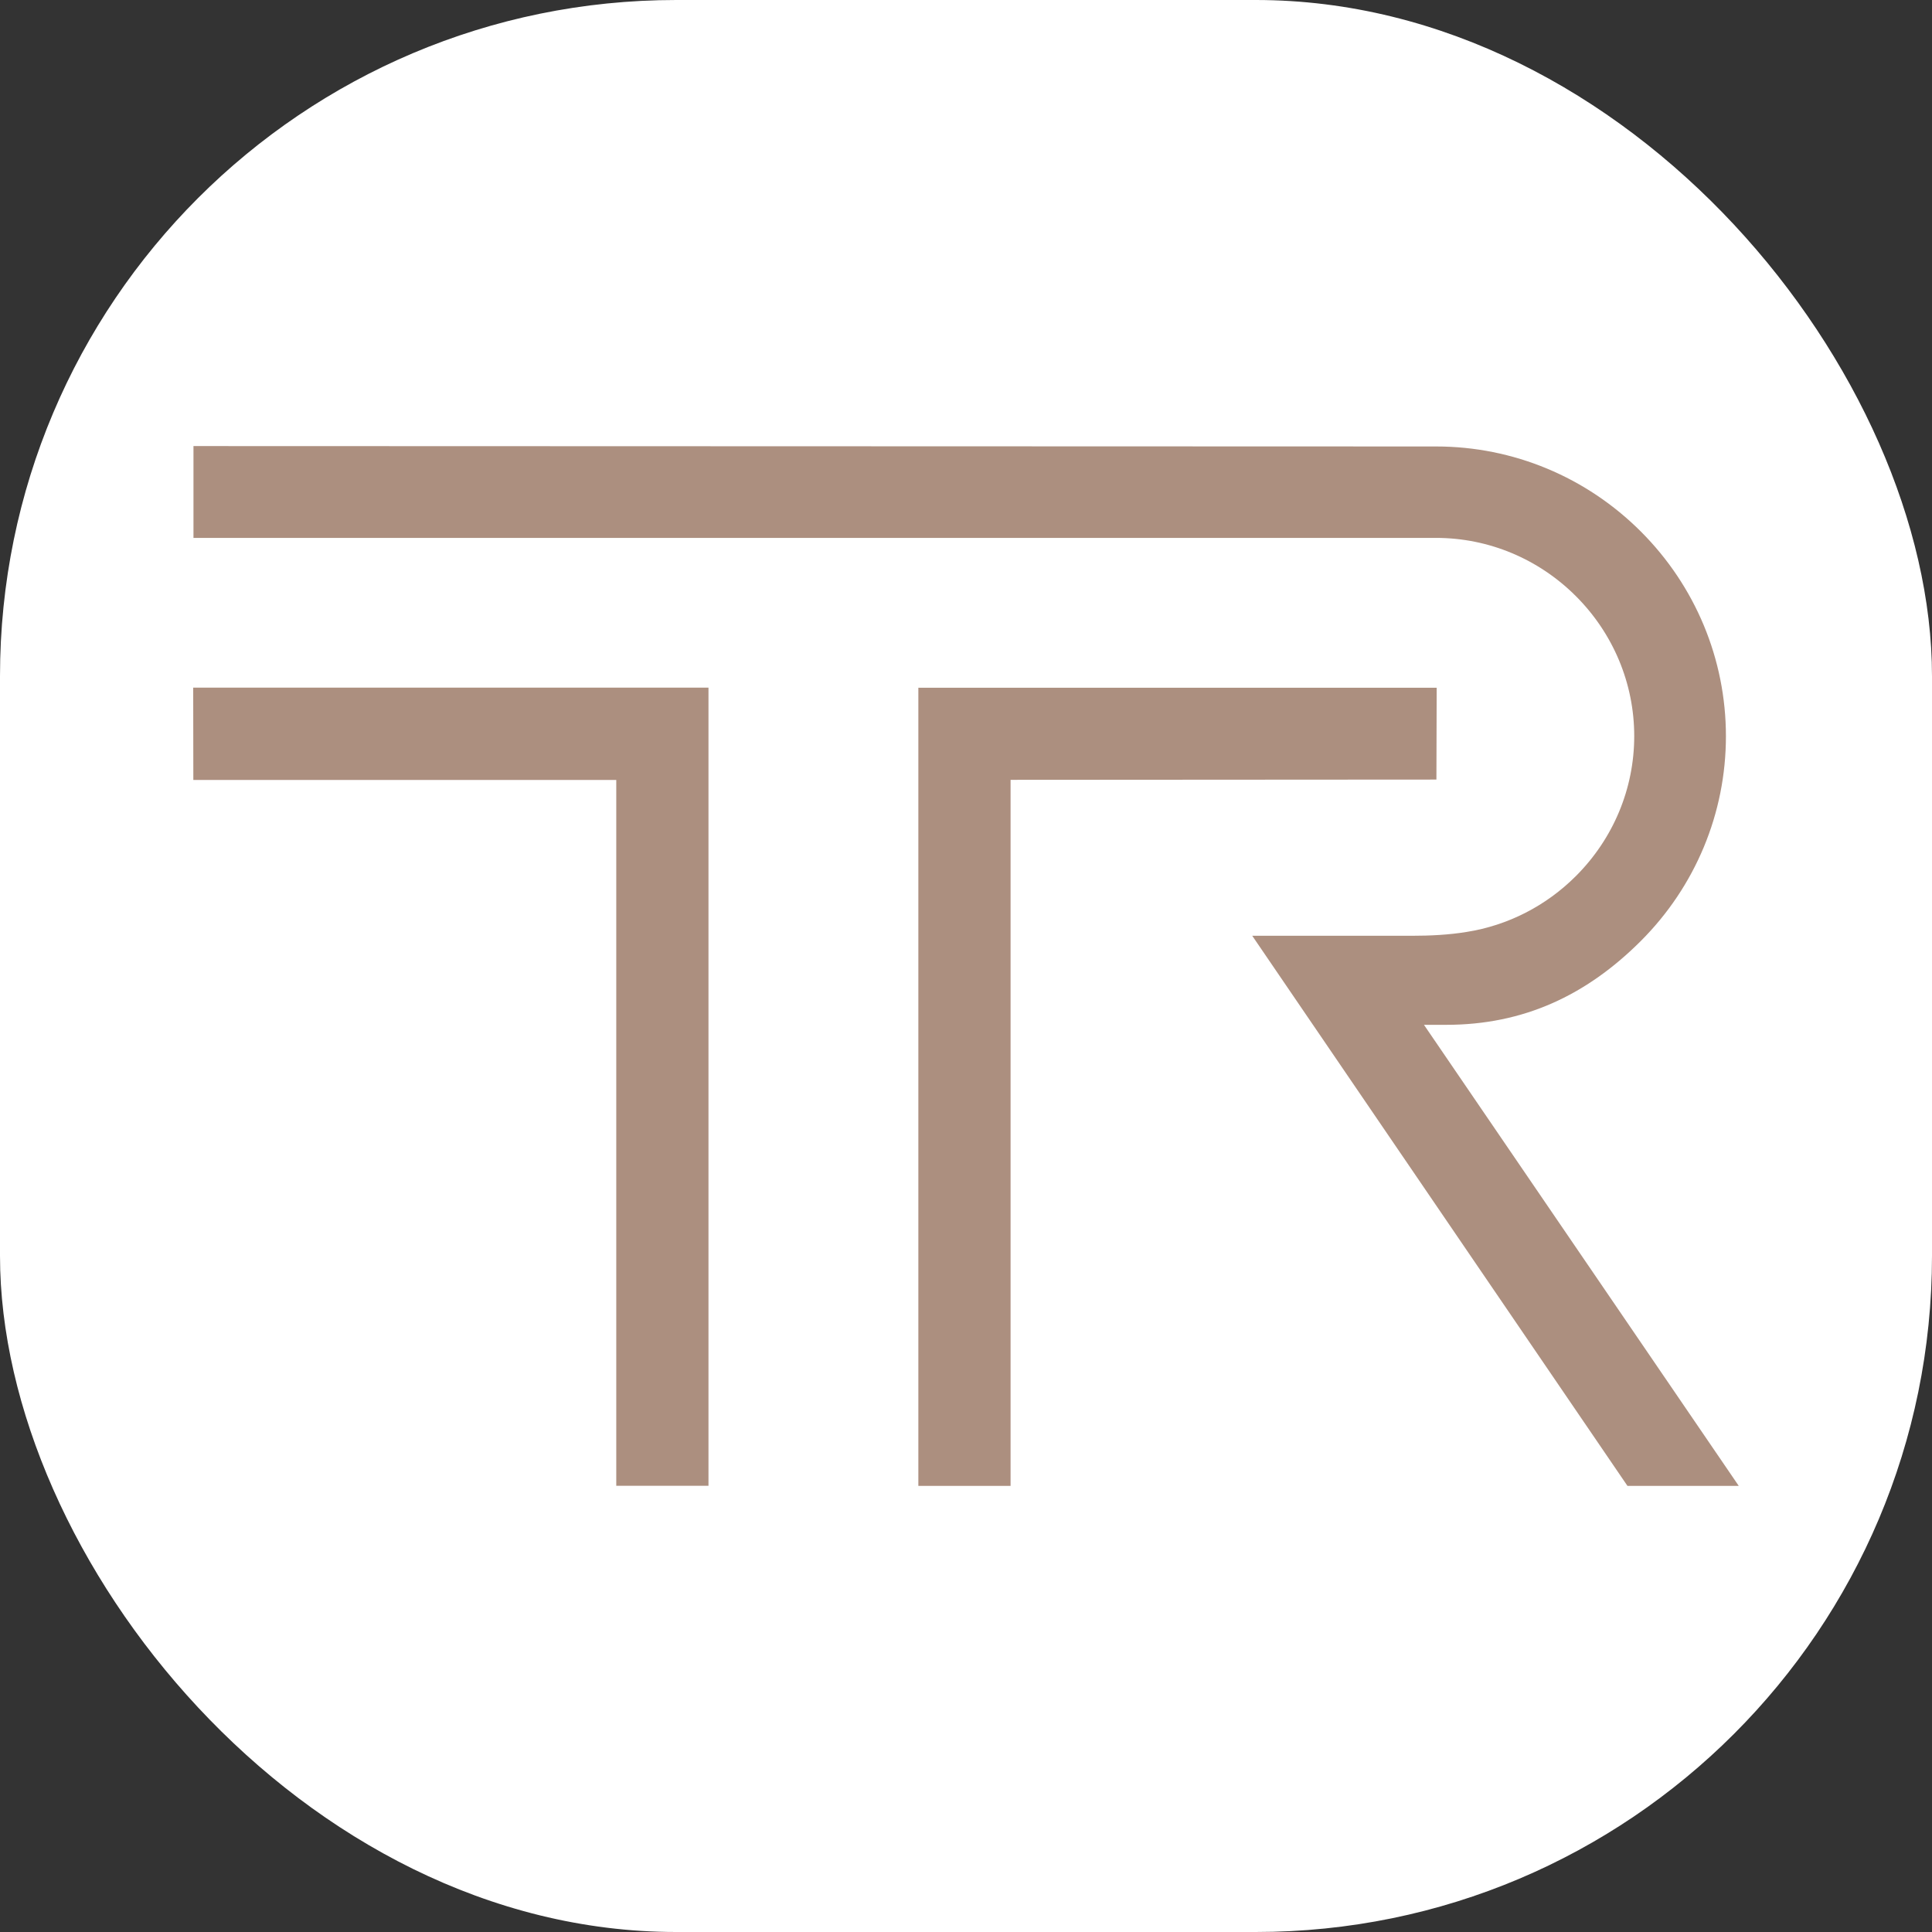
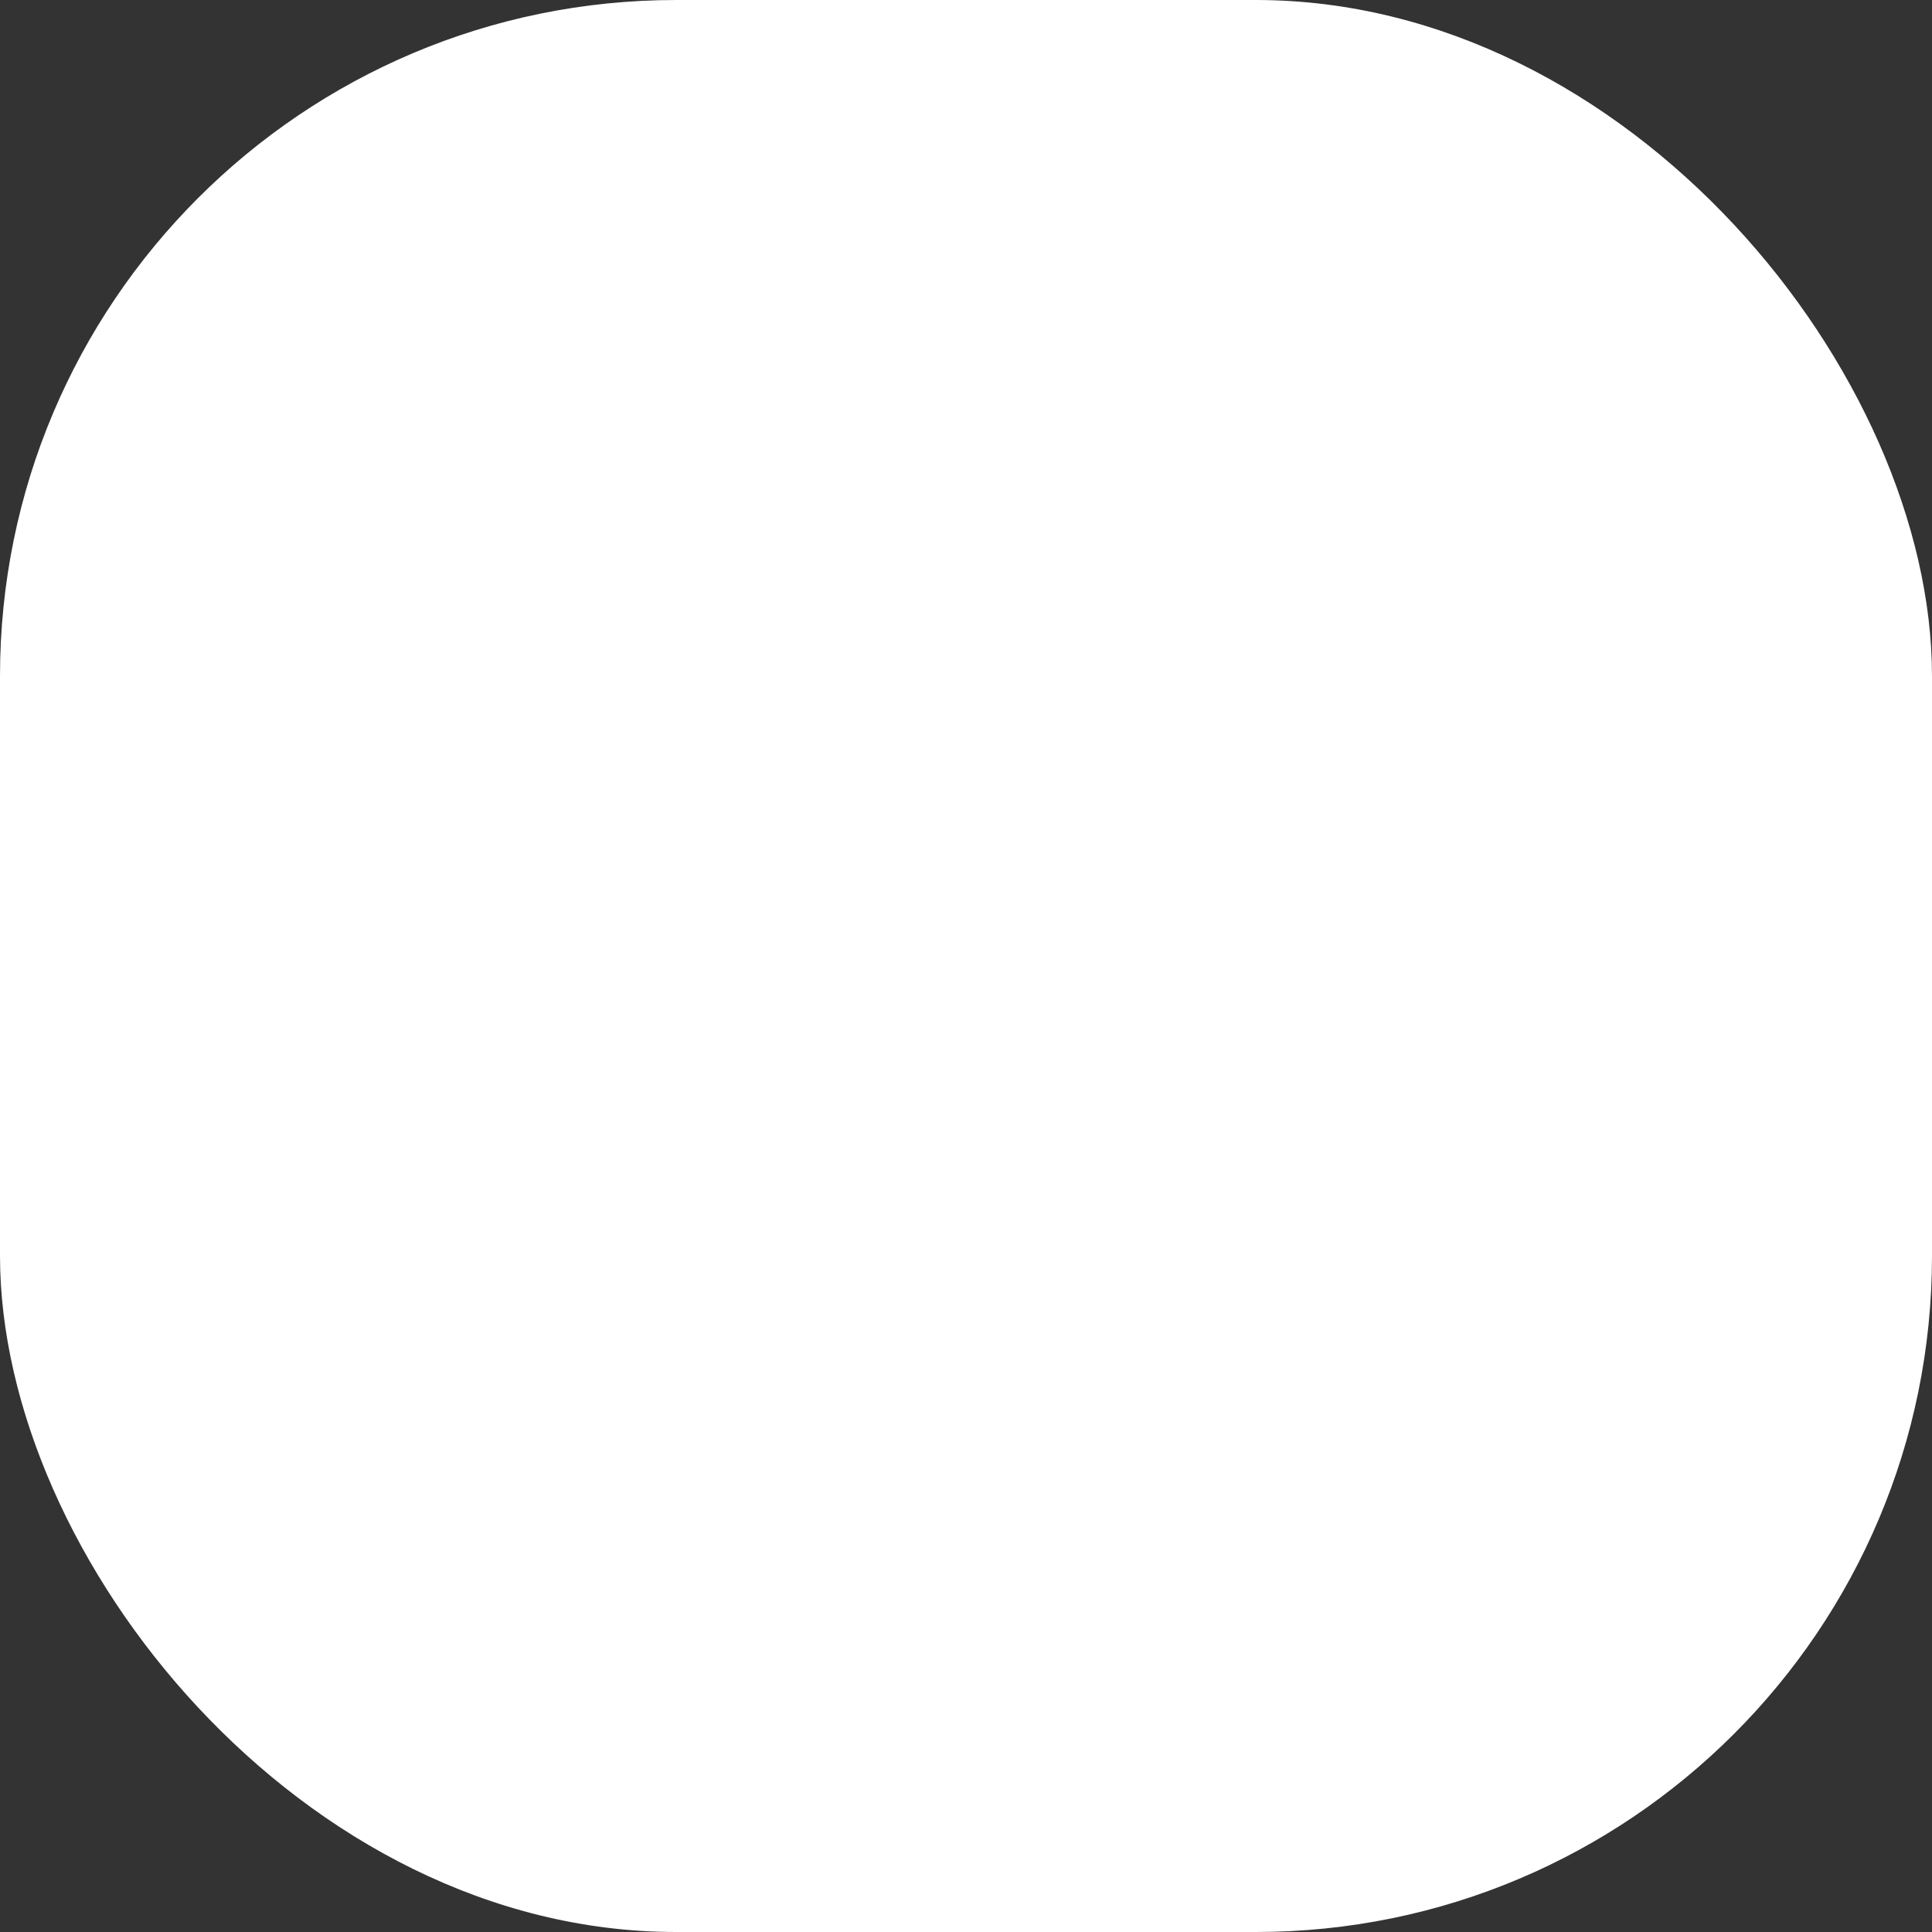
<svg xmlns="http://www.w3.org/2000/svg" version="1.1" width="1000" height="1000">
  <rect width="100%" height="100%" fill="#333333" stroke="none" />
  <g clip-path="url(#SvgjsClipPath1053)">
    <rect width="1000" height="1000" fill="#ffffff" />
    <g transform="matrix(6.858,0,0,6.858,100,230.887)">
      <svg version="1.1" width="116.65" height="78.48">
        <svg id="a" data-name="Слой 1" viewBox="0 0 116.65 78.48">
          <g id="b" data-name="Слой_1">
-             <path d="m31.93,25.2H.01s-.01-6.97-.01-6.97h38.89s0,60.24,0,60.24h-6.96V25.2Zm29.76,0v53.28h-6.96V18.24h39.12l-.02,6.93-32.14.02h0Zm31.2,18.48l23.76,34.8h-8.4l-28.32-41.52h12c1.44,0,2.84-.07,4.18-.29,3.11-.49,5.99-1.96,8.25-4.22,2.81-2.81,4.4-6.58,4.4-10.56s-1.59-7.75-4.4-10.56c-2.81-2.81-6.58-4.4-10.56-4.4H.02V0s93.79.03,93.79.03c5.82,0,11.34,2.31,15.45,6.42,4.11,4.11,6.42,9.63,6.42,15.45s-2.31,11.34-6.42,15.45c-4.11,4.11-8.87,6.33-14.68,6.33h-1.68Z" fill="#ac8f7f" fill-rule="evenodd" />
-           </g>
+             </g>
        </svg>
      </svg>
    </g>
  </g>
  <defs>
    <clipPath id="SvgjsClipPath1053">
      <rect width="1000" height="1000" x="0" y="0" rx="350" ry="350" />
    </clipPath>
  </defs>
</svg>